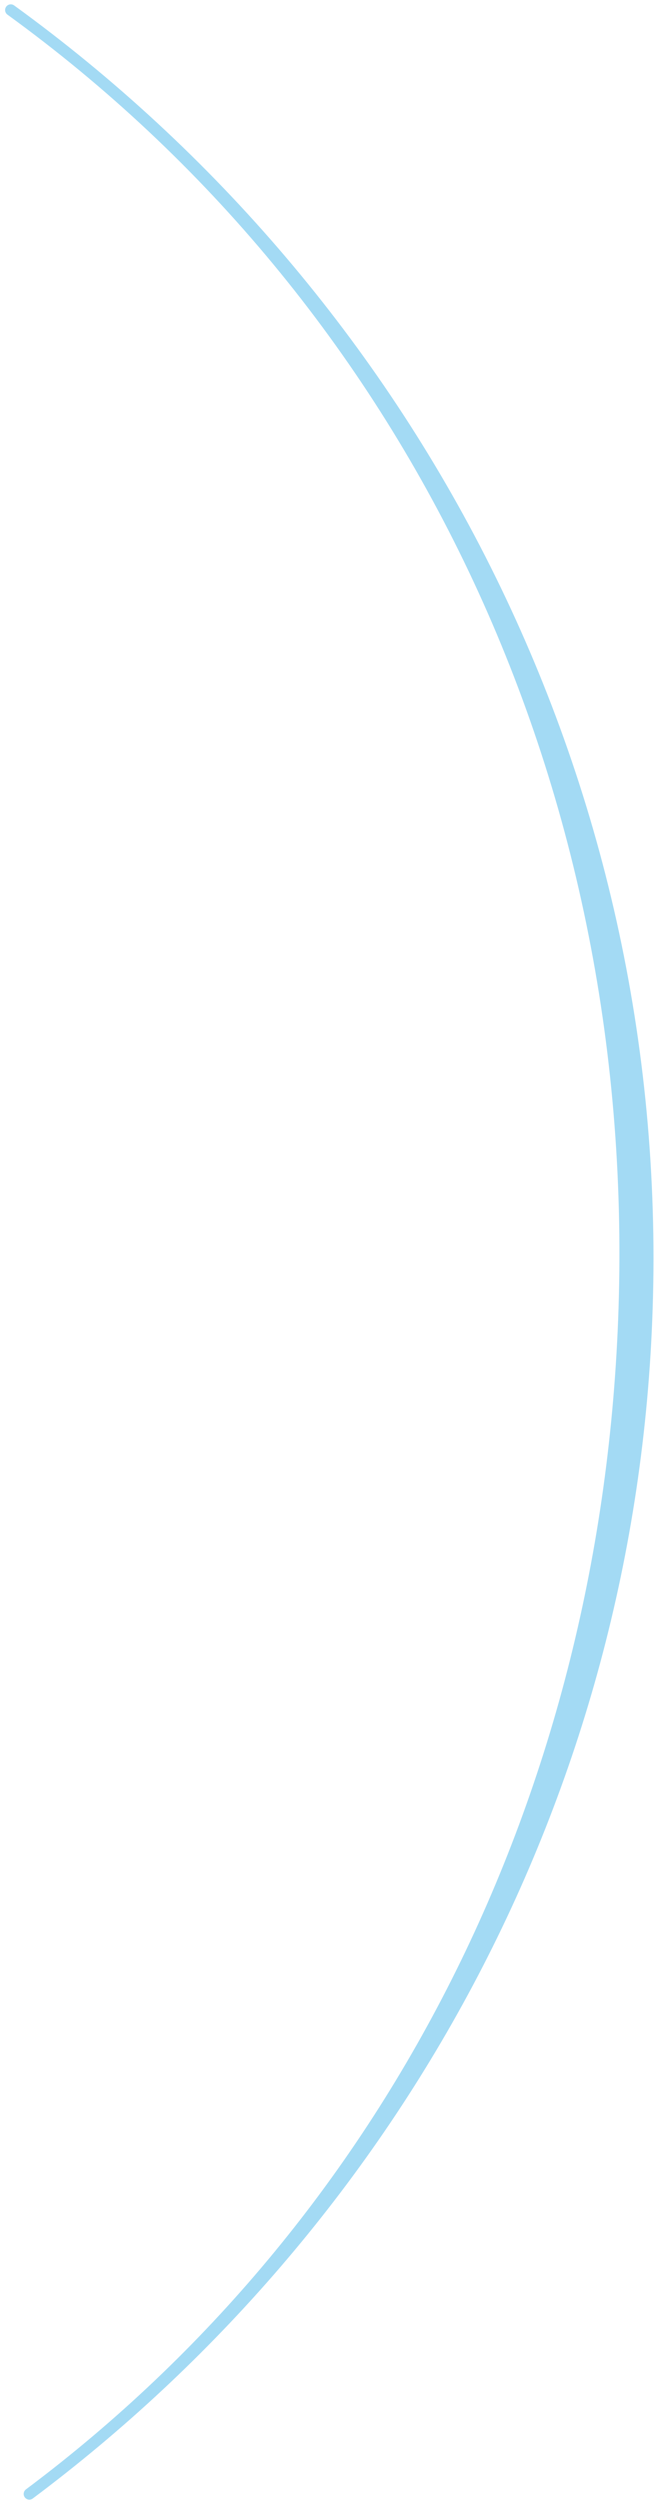
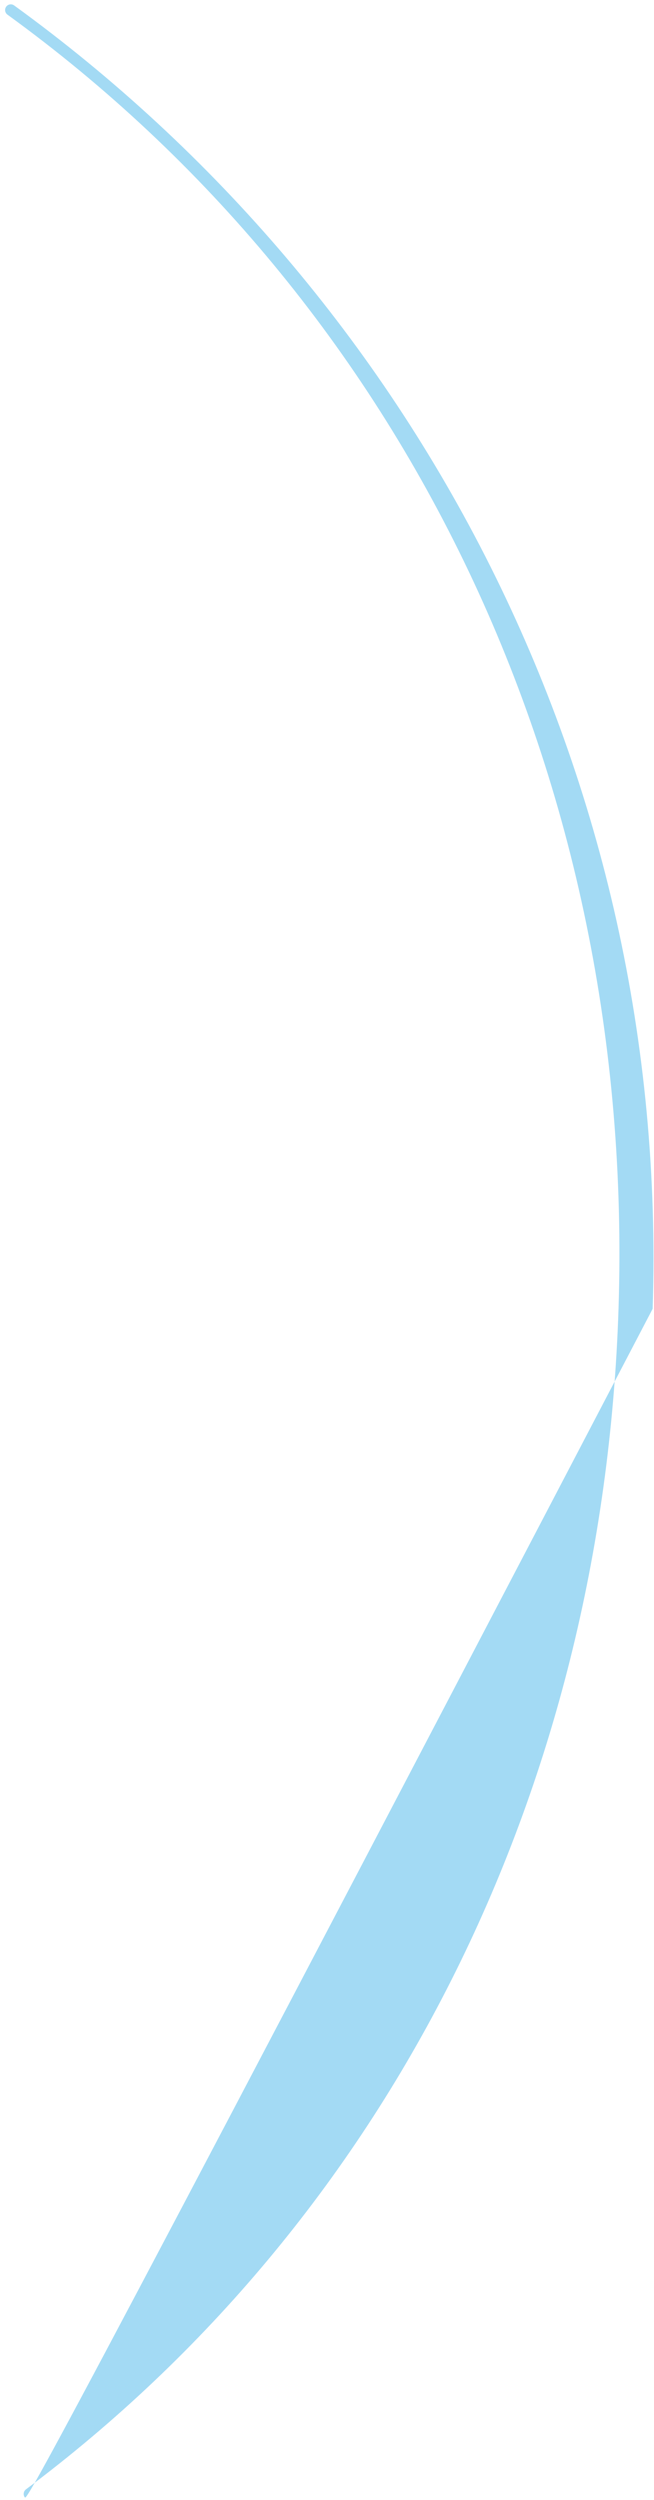
<svg xmlns="http://www.w3.org/2000/svg" width="115" height="439" viewBox="0 0 115 439" fill="none">
-   <path fill-rule="evenodd" clip-rule="evenodd" d="M108.764 229.75C111.767 136.79 71.317 53.307 1.313 2.575C0.866 2.251 0.763 1.626 1.085 1.177C1.407 0.729 2.033 0.627 2.48 0.95C73.033 52.055 117.788 136.16 114.763 229.814C111.989 315.712 69.623 391.001 5.758 438.717C5.315 439.047 4.688 438.954 4.36 438.511C4.031 438.067 4.125 437.44 4.567 437.11C67.929 389.742 106.01 315.011 108.764 229.75Z" fill="#A3DAF4" />
+   <path fill-rule="evenodd" clip-rule="evenodd" d="M108.764 229.75C111.767 136.79 71.317 53.307 1.313 2.575C0.866 2.251 0.763 1.626 1.085 1.177C1.407 0.729 2.033 0.627 2.48 0.95C73.033 52.055 117.788 136.16 114.763 229.814C5.315 439.047 4.688 438.954 4.36 438.511C4.031 438.067 4.125 437.44 4.567 437.11C67.929 389.742 106.01 315.011 108.764 229.75Z" fill="#A3DAF4" />
</svg>